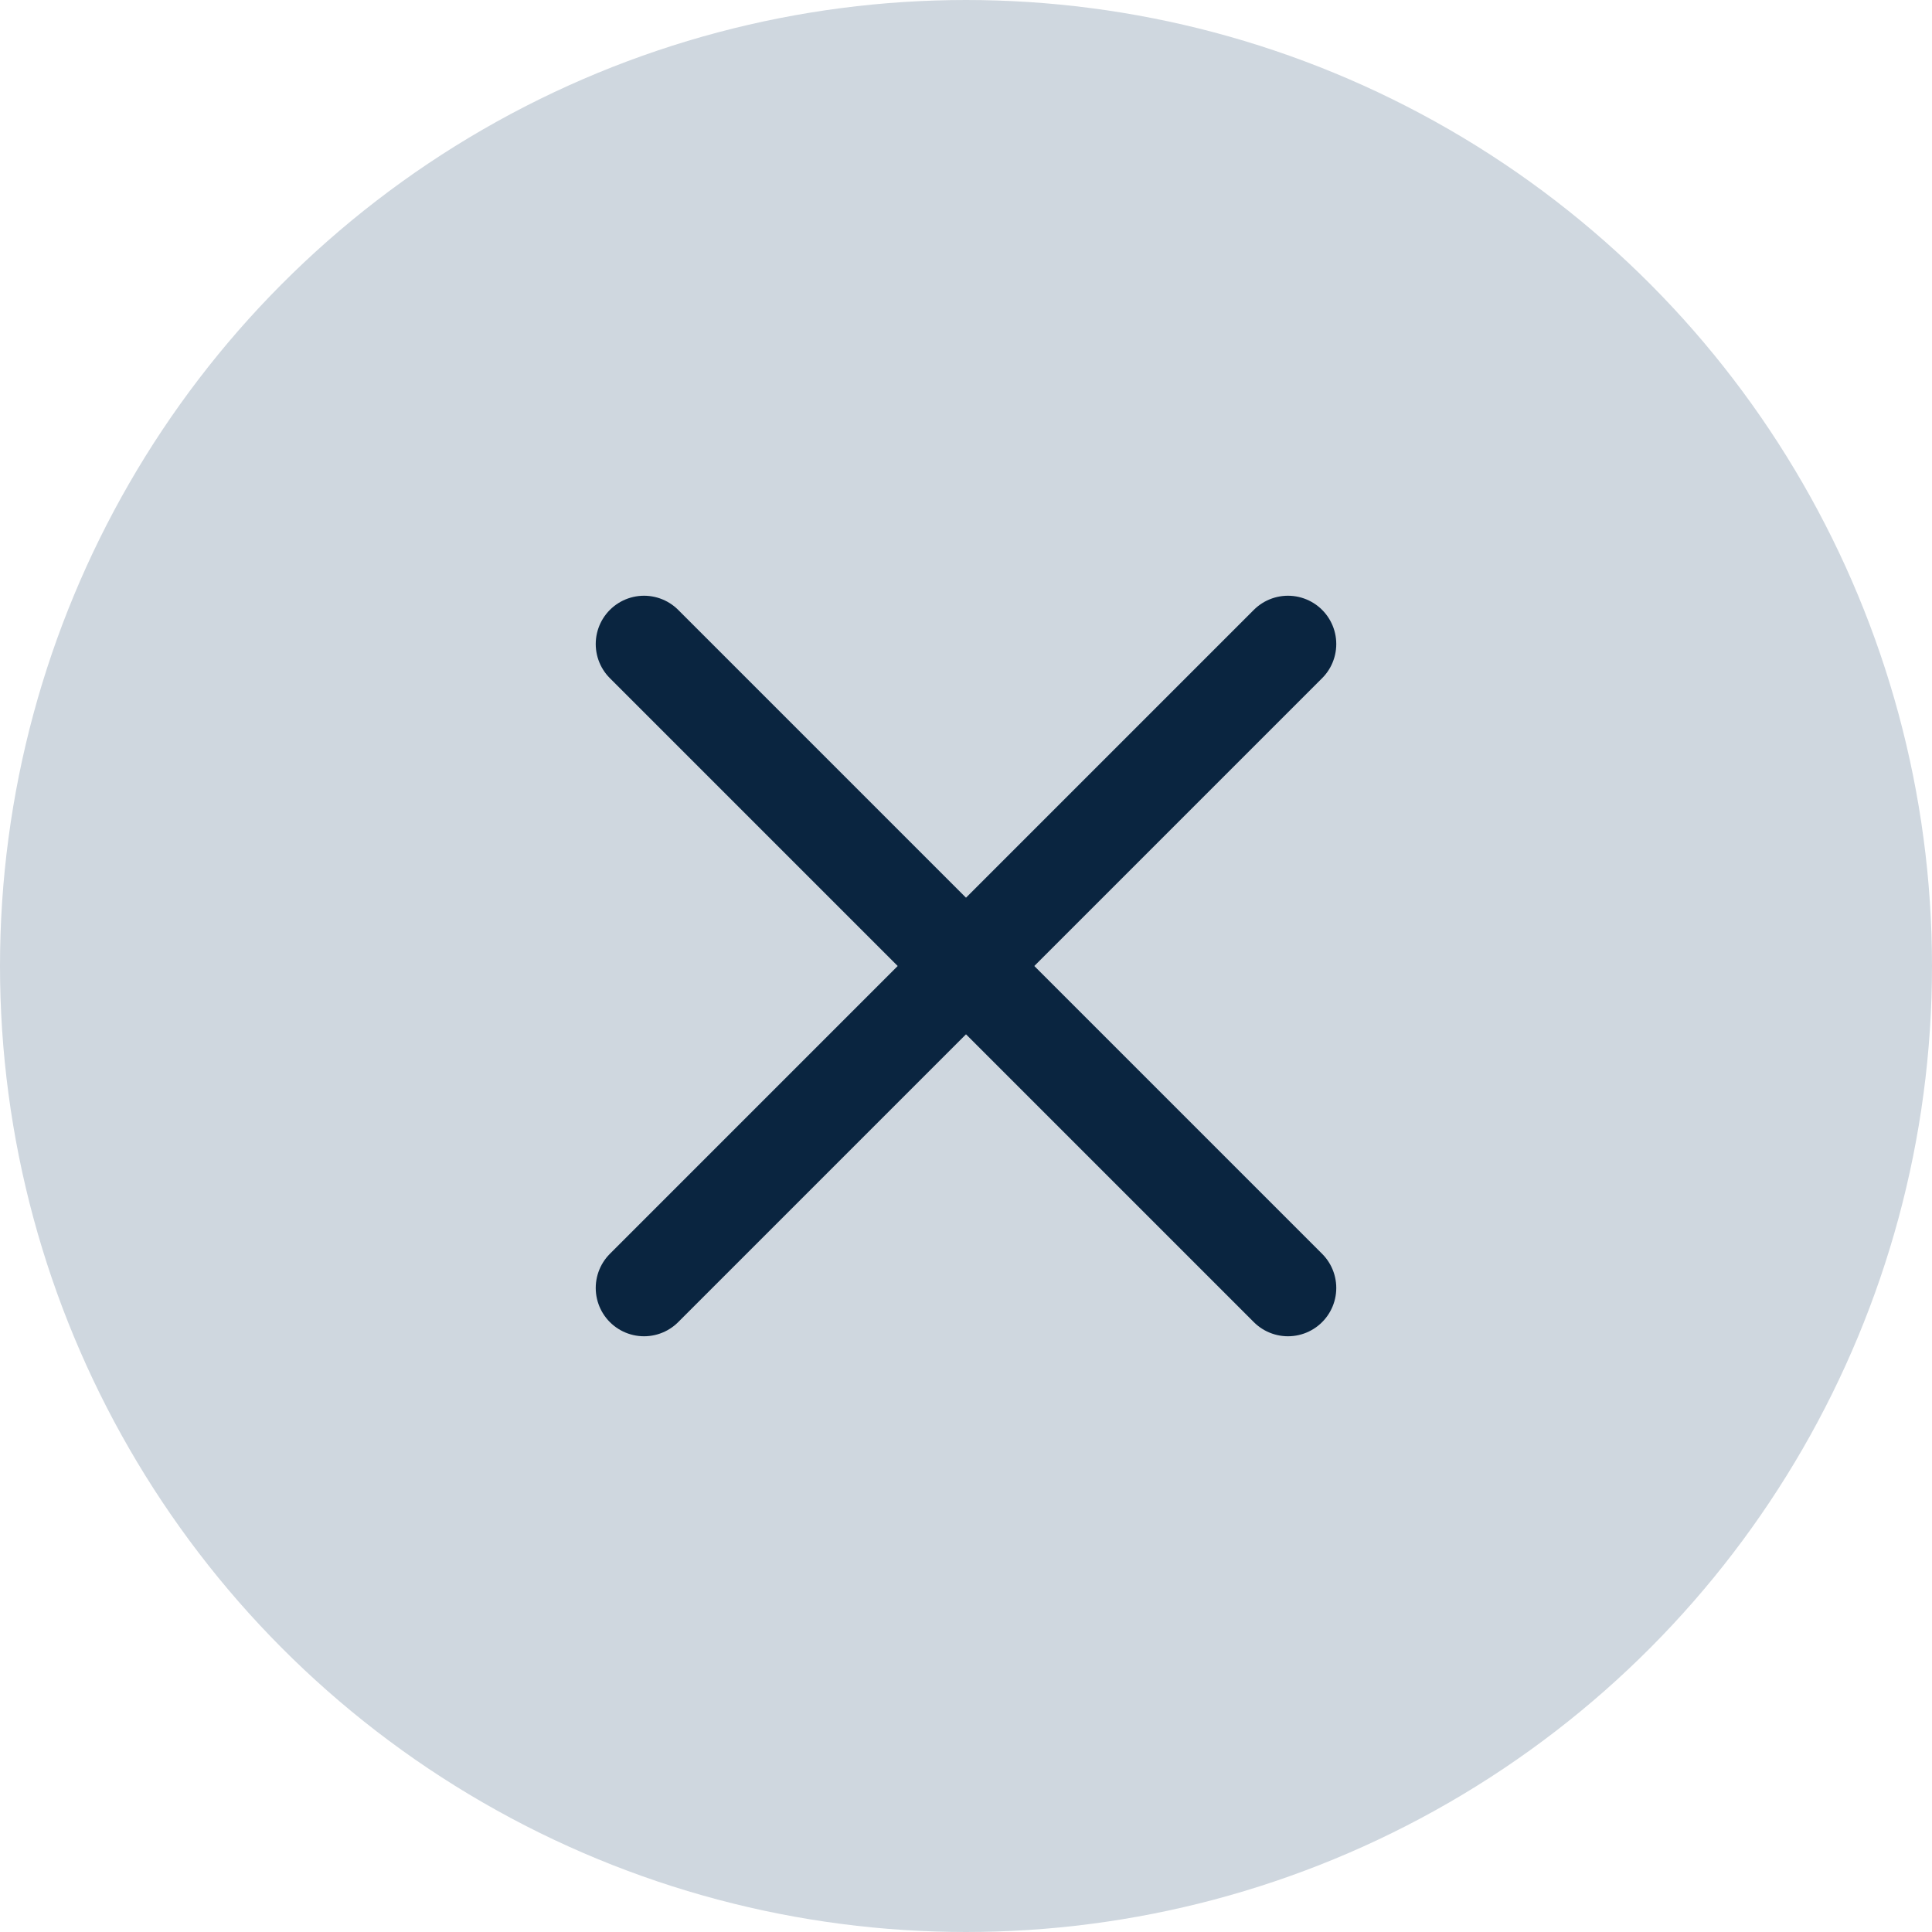
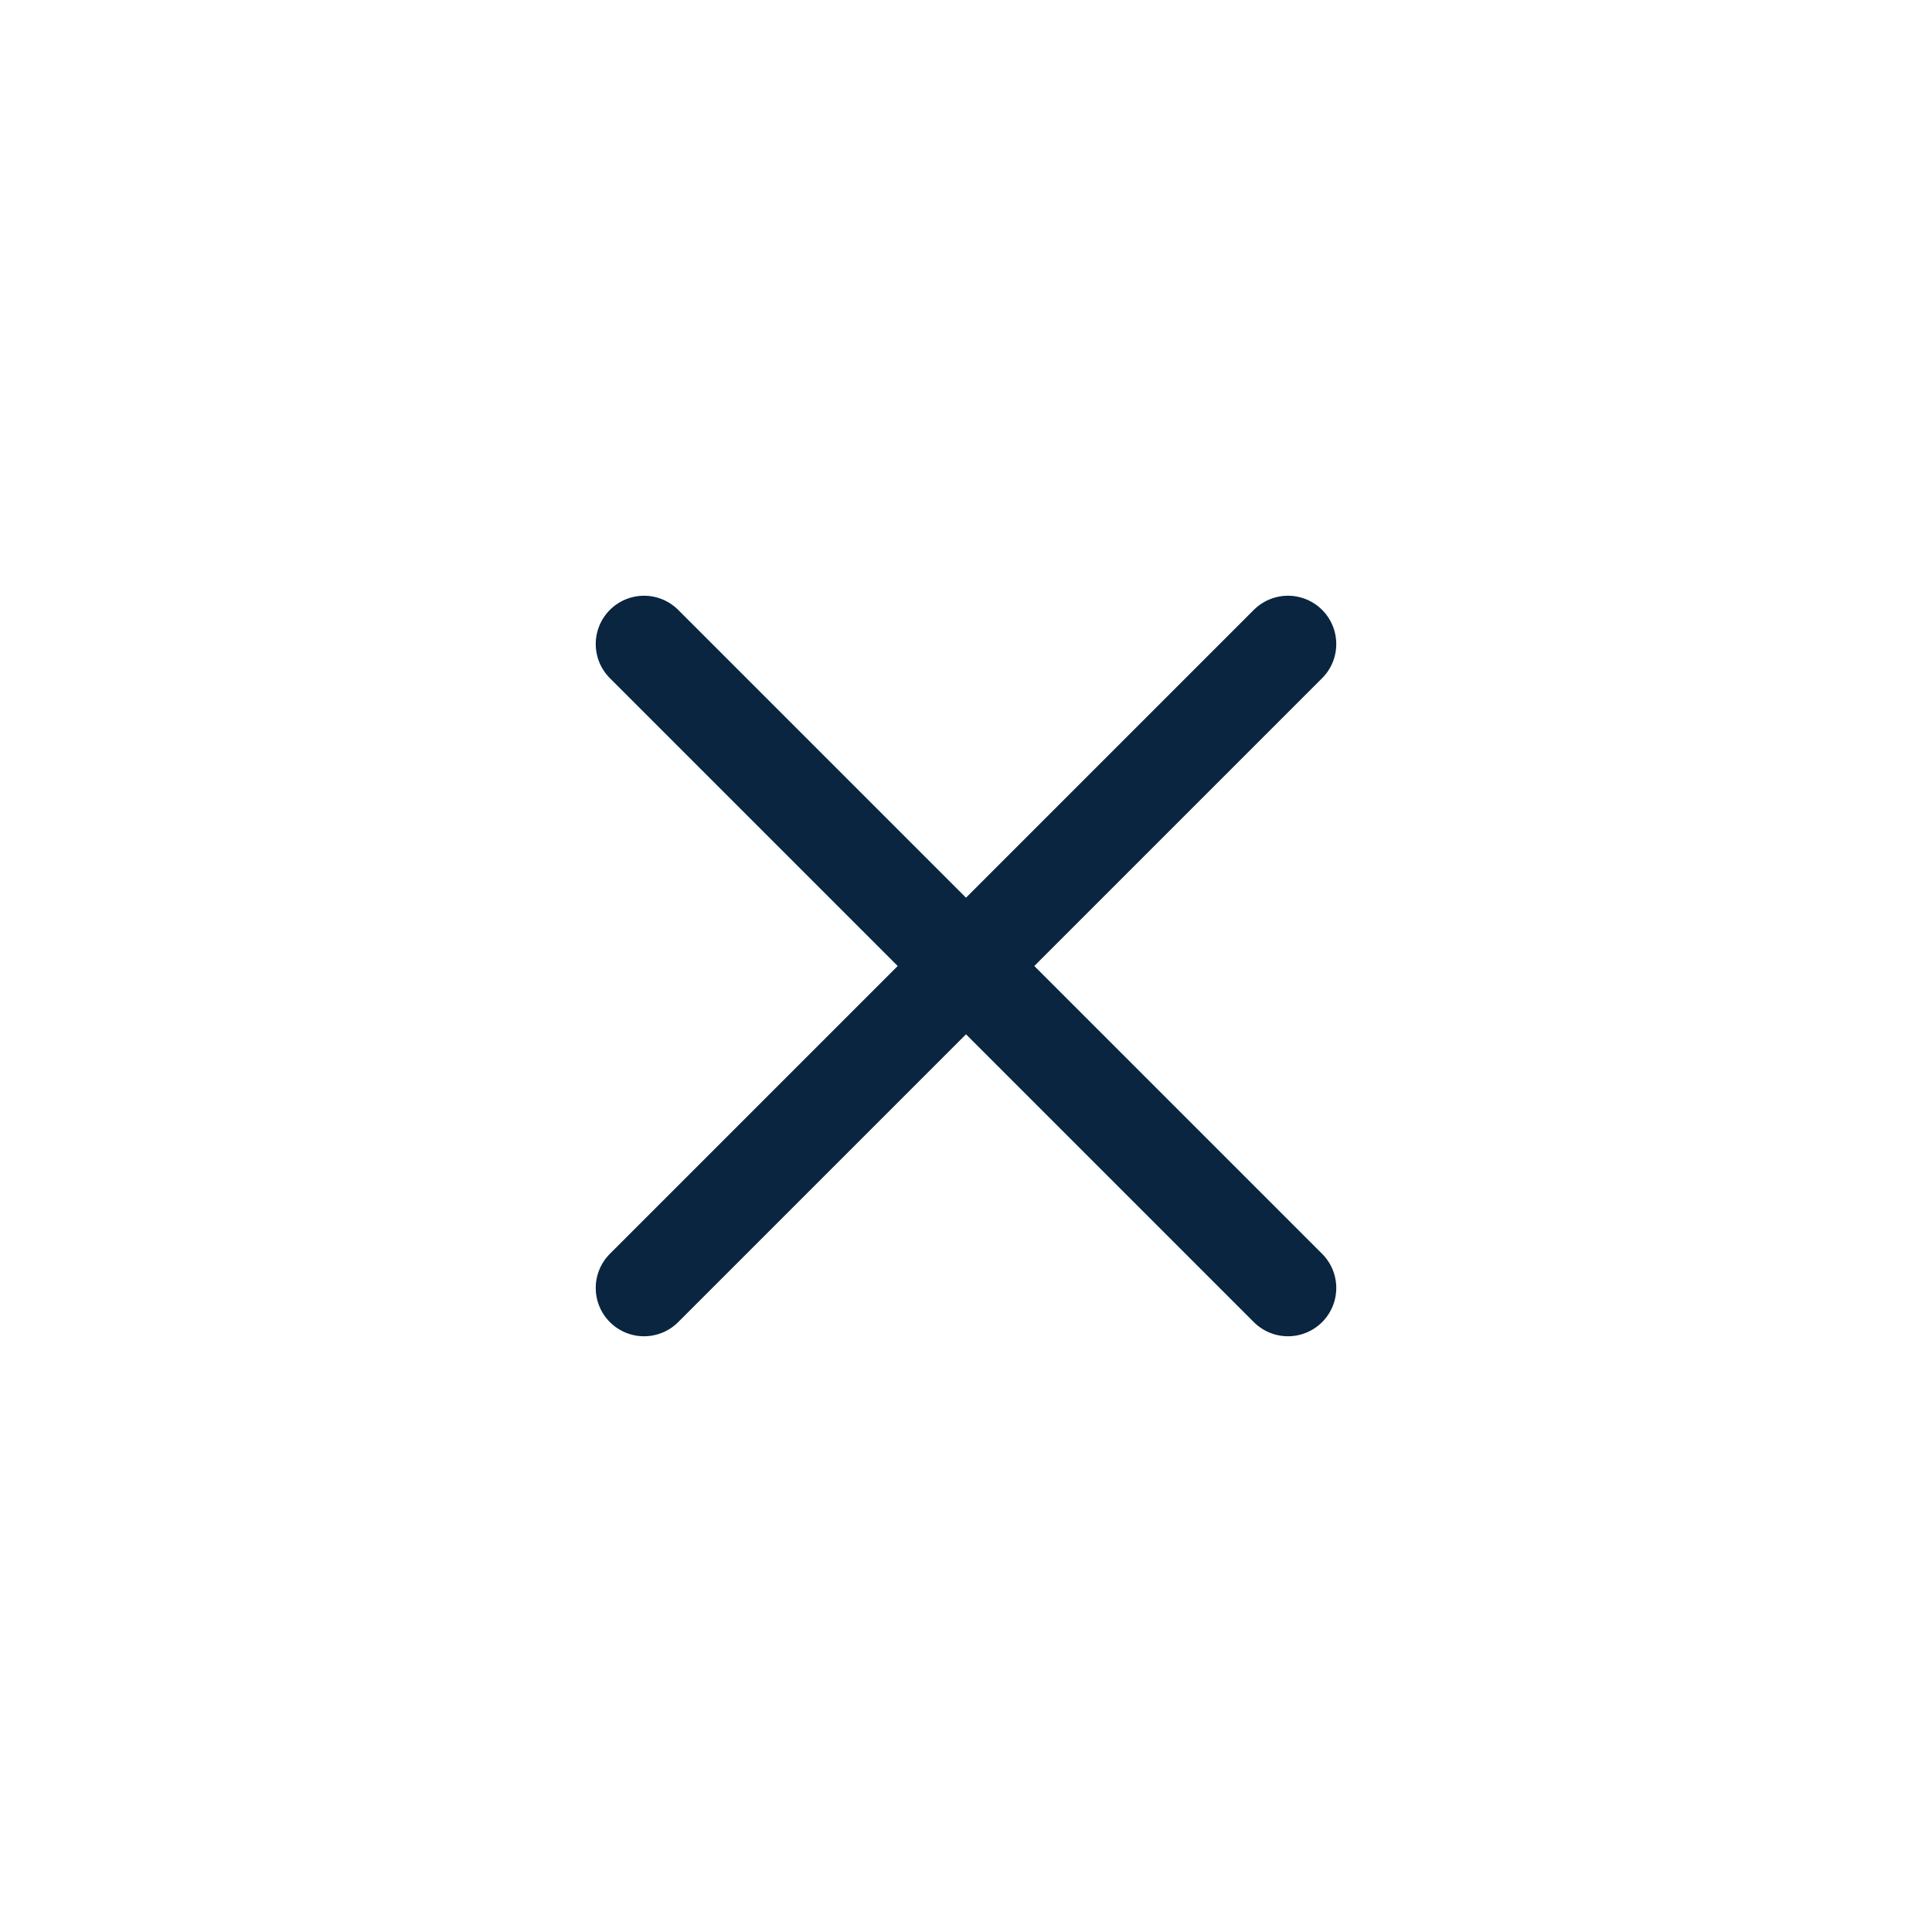
<svg xmlns="http://www.w3.org/2000/svg" width="20" height="20" viewBox="0 0 20 20" fill="none">
-   <circle cx="10" cy="10" r="9.5" fill="#CFD7DF" stroke="#CFD7DF" />
  <path d="M13.333 6.667L6.667 13.333" stroke="#0A2540" stroke-linecap="round" stroke-linejoin="round" />
  <path d="M6.667 6.667L13.333 13.333" stroke="#0A2540" stroke-linecap="round" stroke-linejoin="round" />
</svg>